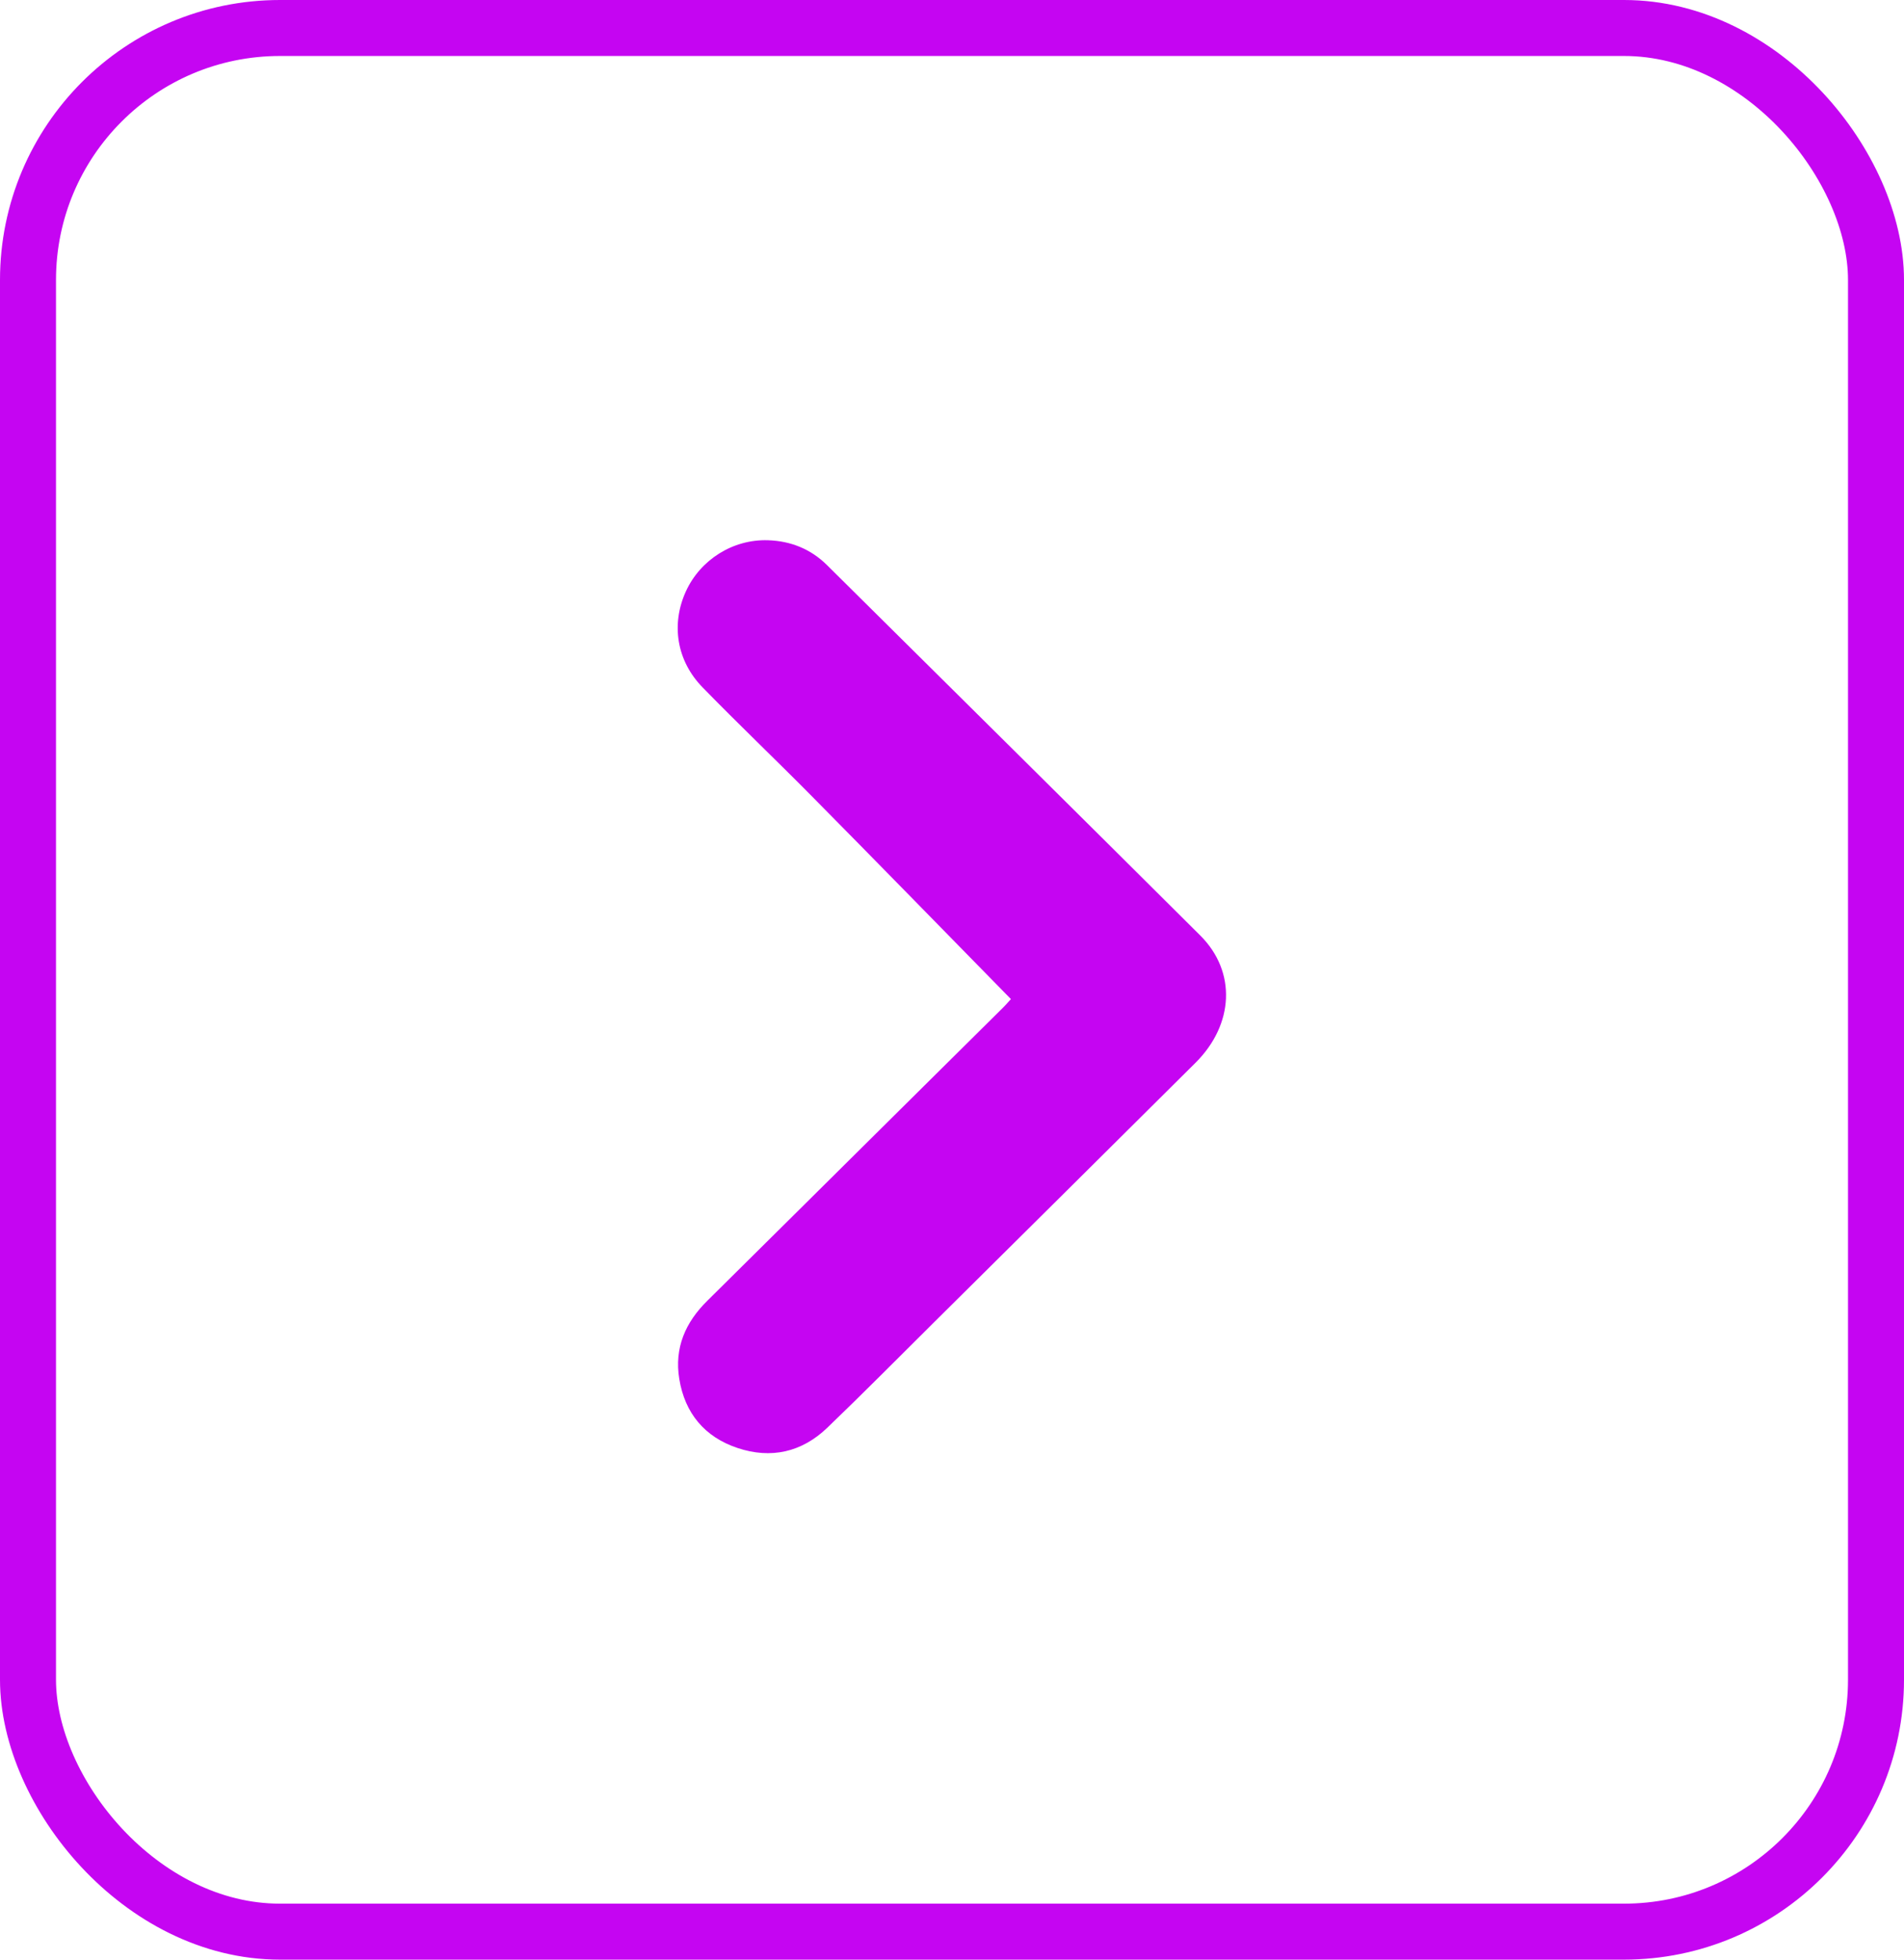
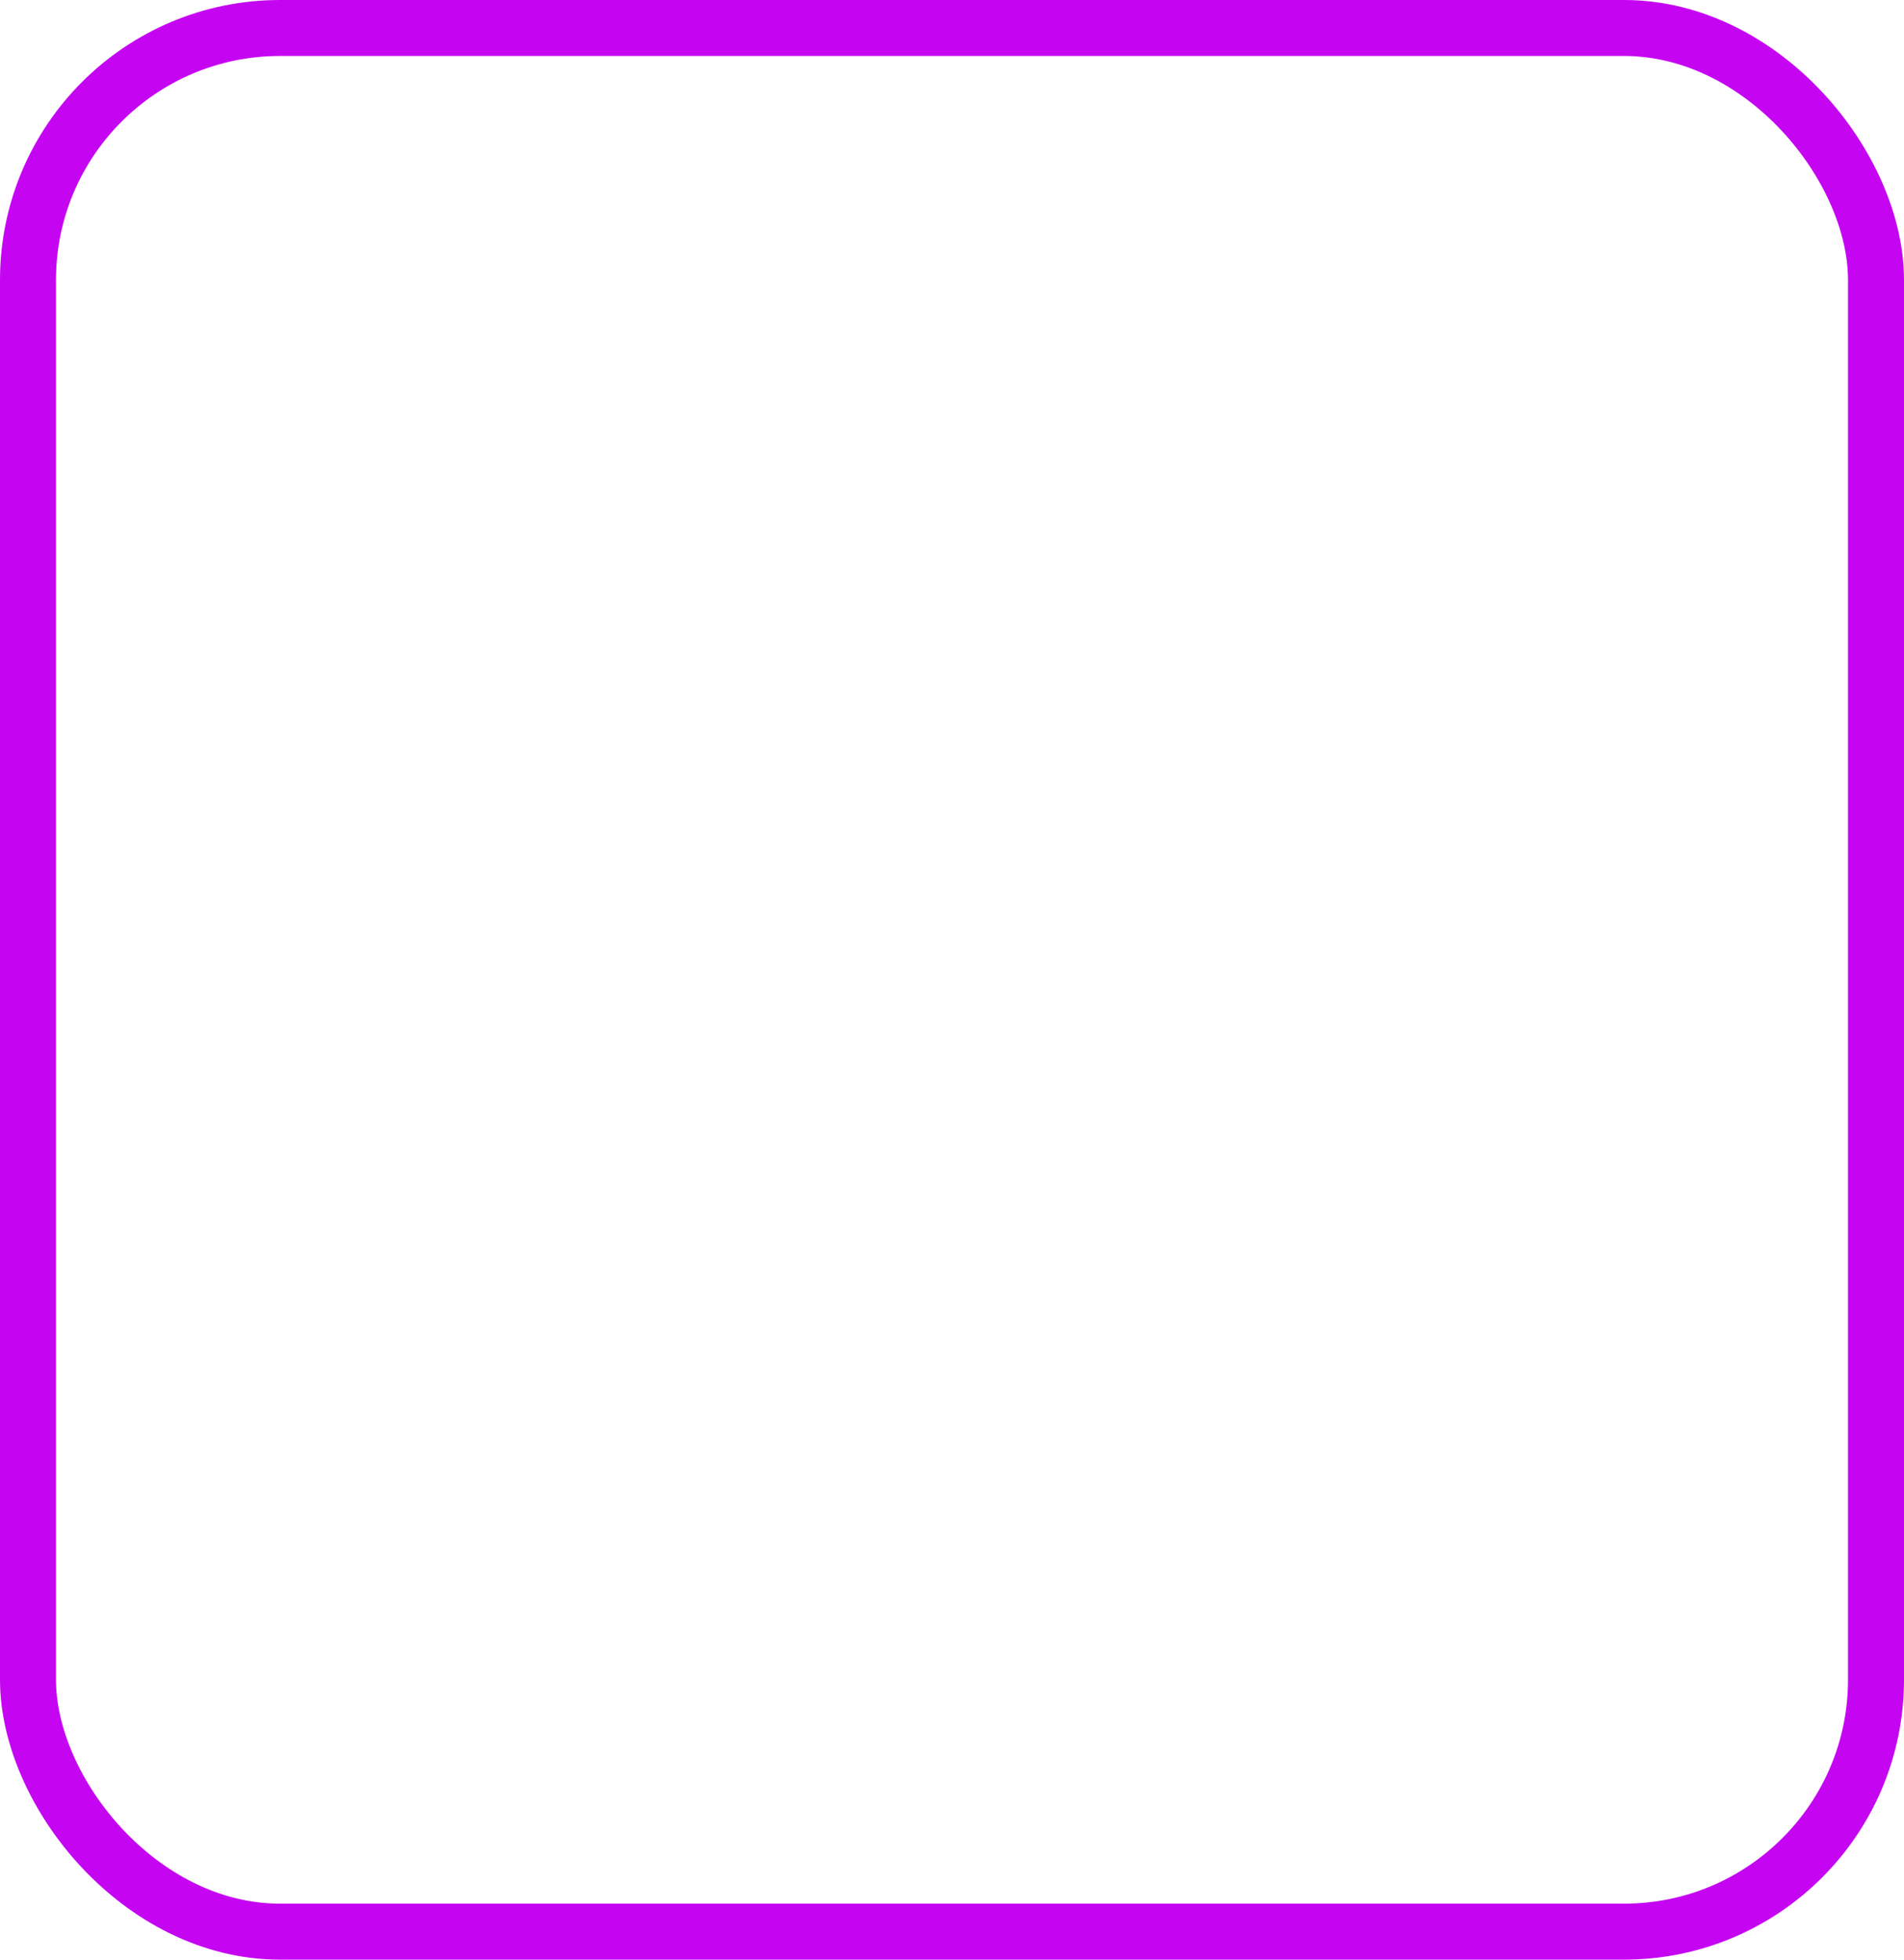
<svg xmlns="http://www.w3.org/2000/svg" width="34" height="35" viewBox="0 0 34 35" fill="none">
  <rect x="0.5" y="0.5" width="33" height="34" rx="4.5" stroke="#C505F2" />
-   <path d="M18.051 17.843C16.851 16.619 15.679 15.416 14.497 14.221C13.854 13.57 13.189 12.937 12.549 12.28C12.08 11.802 11.981 11.148 12.248 10.562C12.507 9.995 13.09 9.628 13.715 9.649C14.12 9.662 14.479 9.806 14.769 10.094C16.992 12.299 19.218 14.501 21.436 16.711C22.082 17.357 22.035 18.296 21.352 18.978C19.801 20.521 18.245 22.064 16.691 23.605C16.053 24.238 15.42 24.879 14.772 25.501C14.317 25.938 13.767 26.061 13.171 25.862C12.583 25.666 12.229 25.24 12.13 24.628C12.039 24.073 12.24 23.615 12.635 23.228C13.78 22.096 14.923 20.958 16.069 19.823C16.683 19.214 17.298 18.604 17.913 17.995C17.976 17.932 18.033 17.864 18.051 17.846V17.843Z" fill="#C505F2" />
</svg>